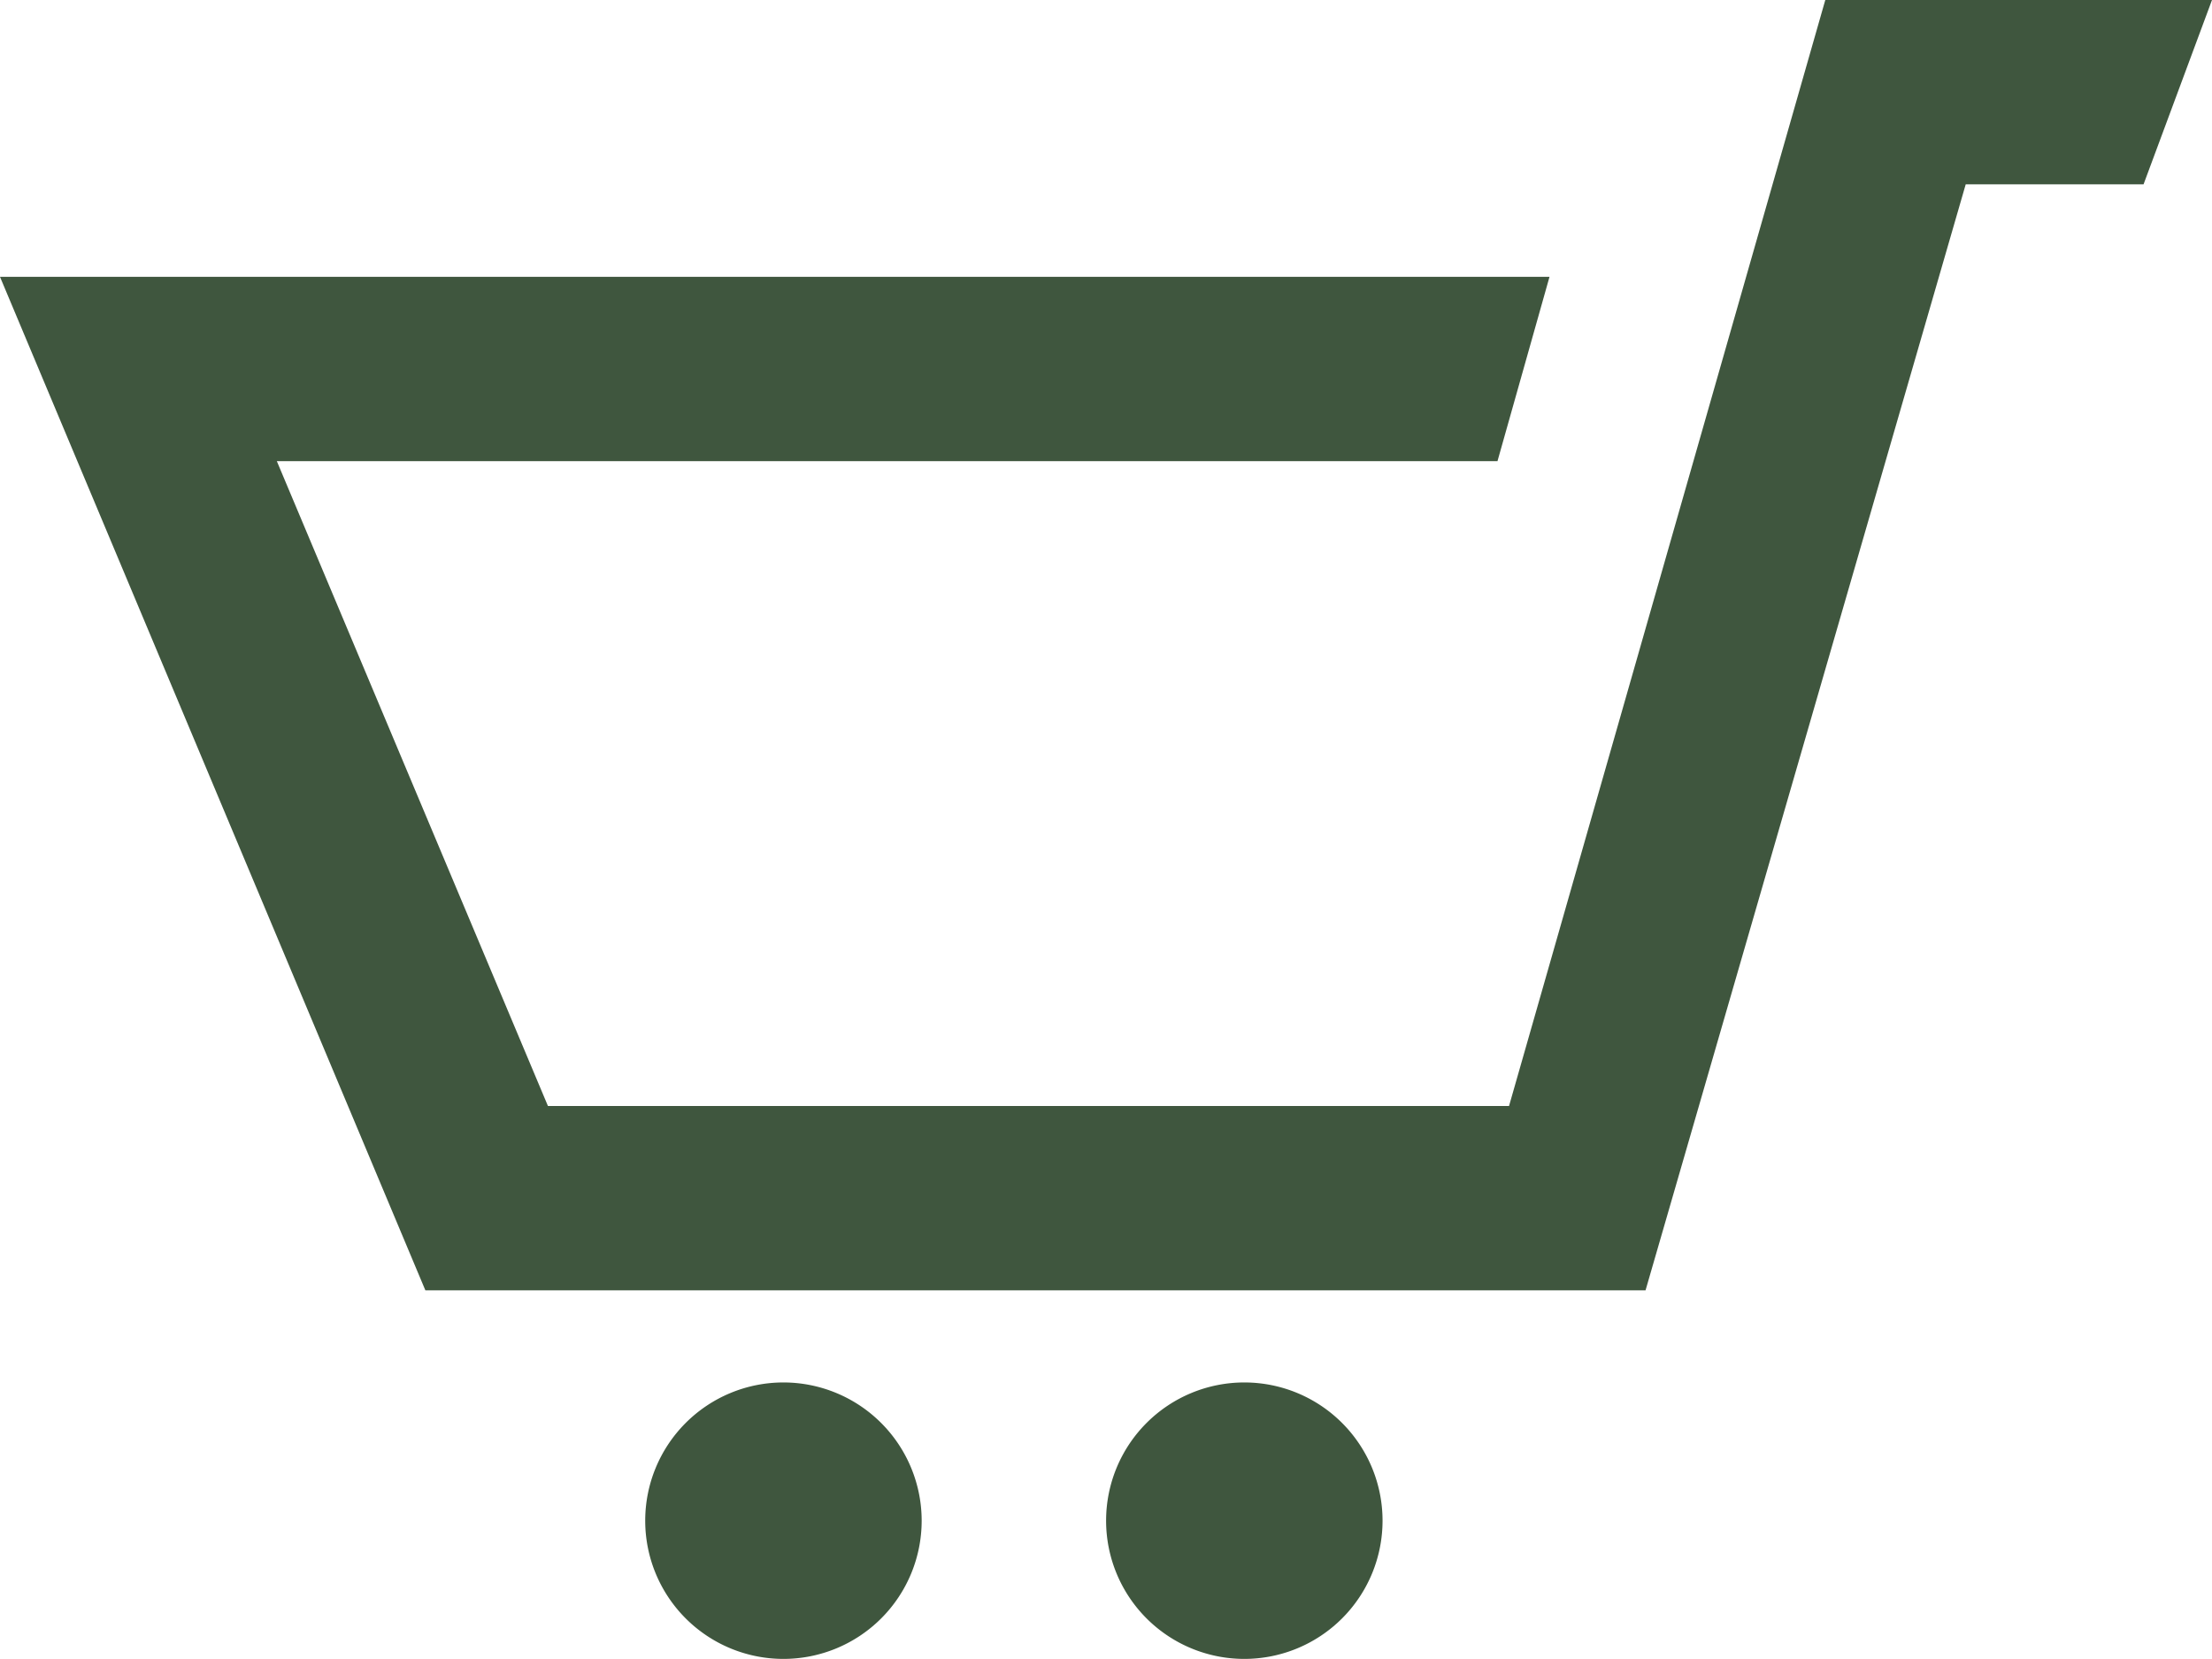
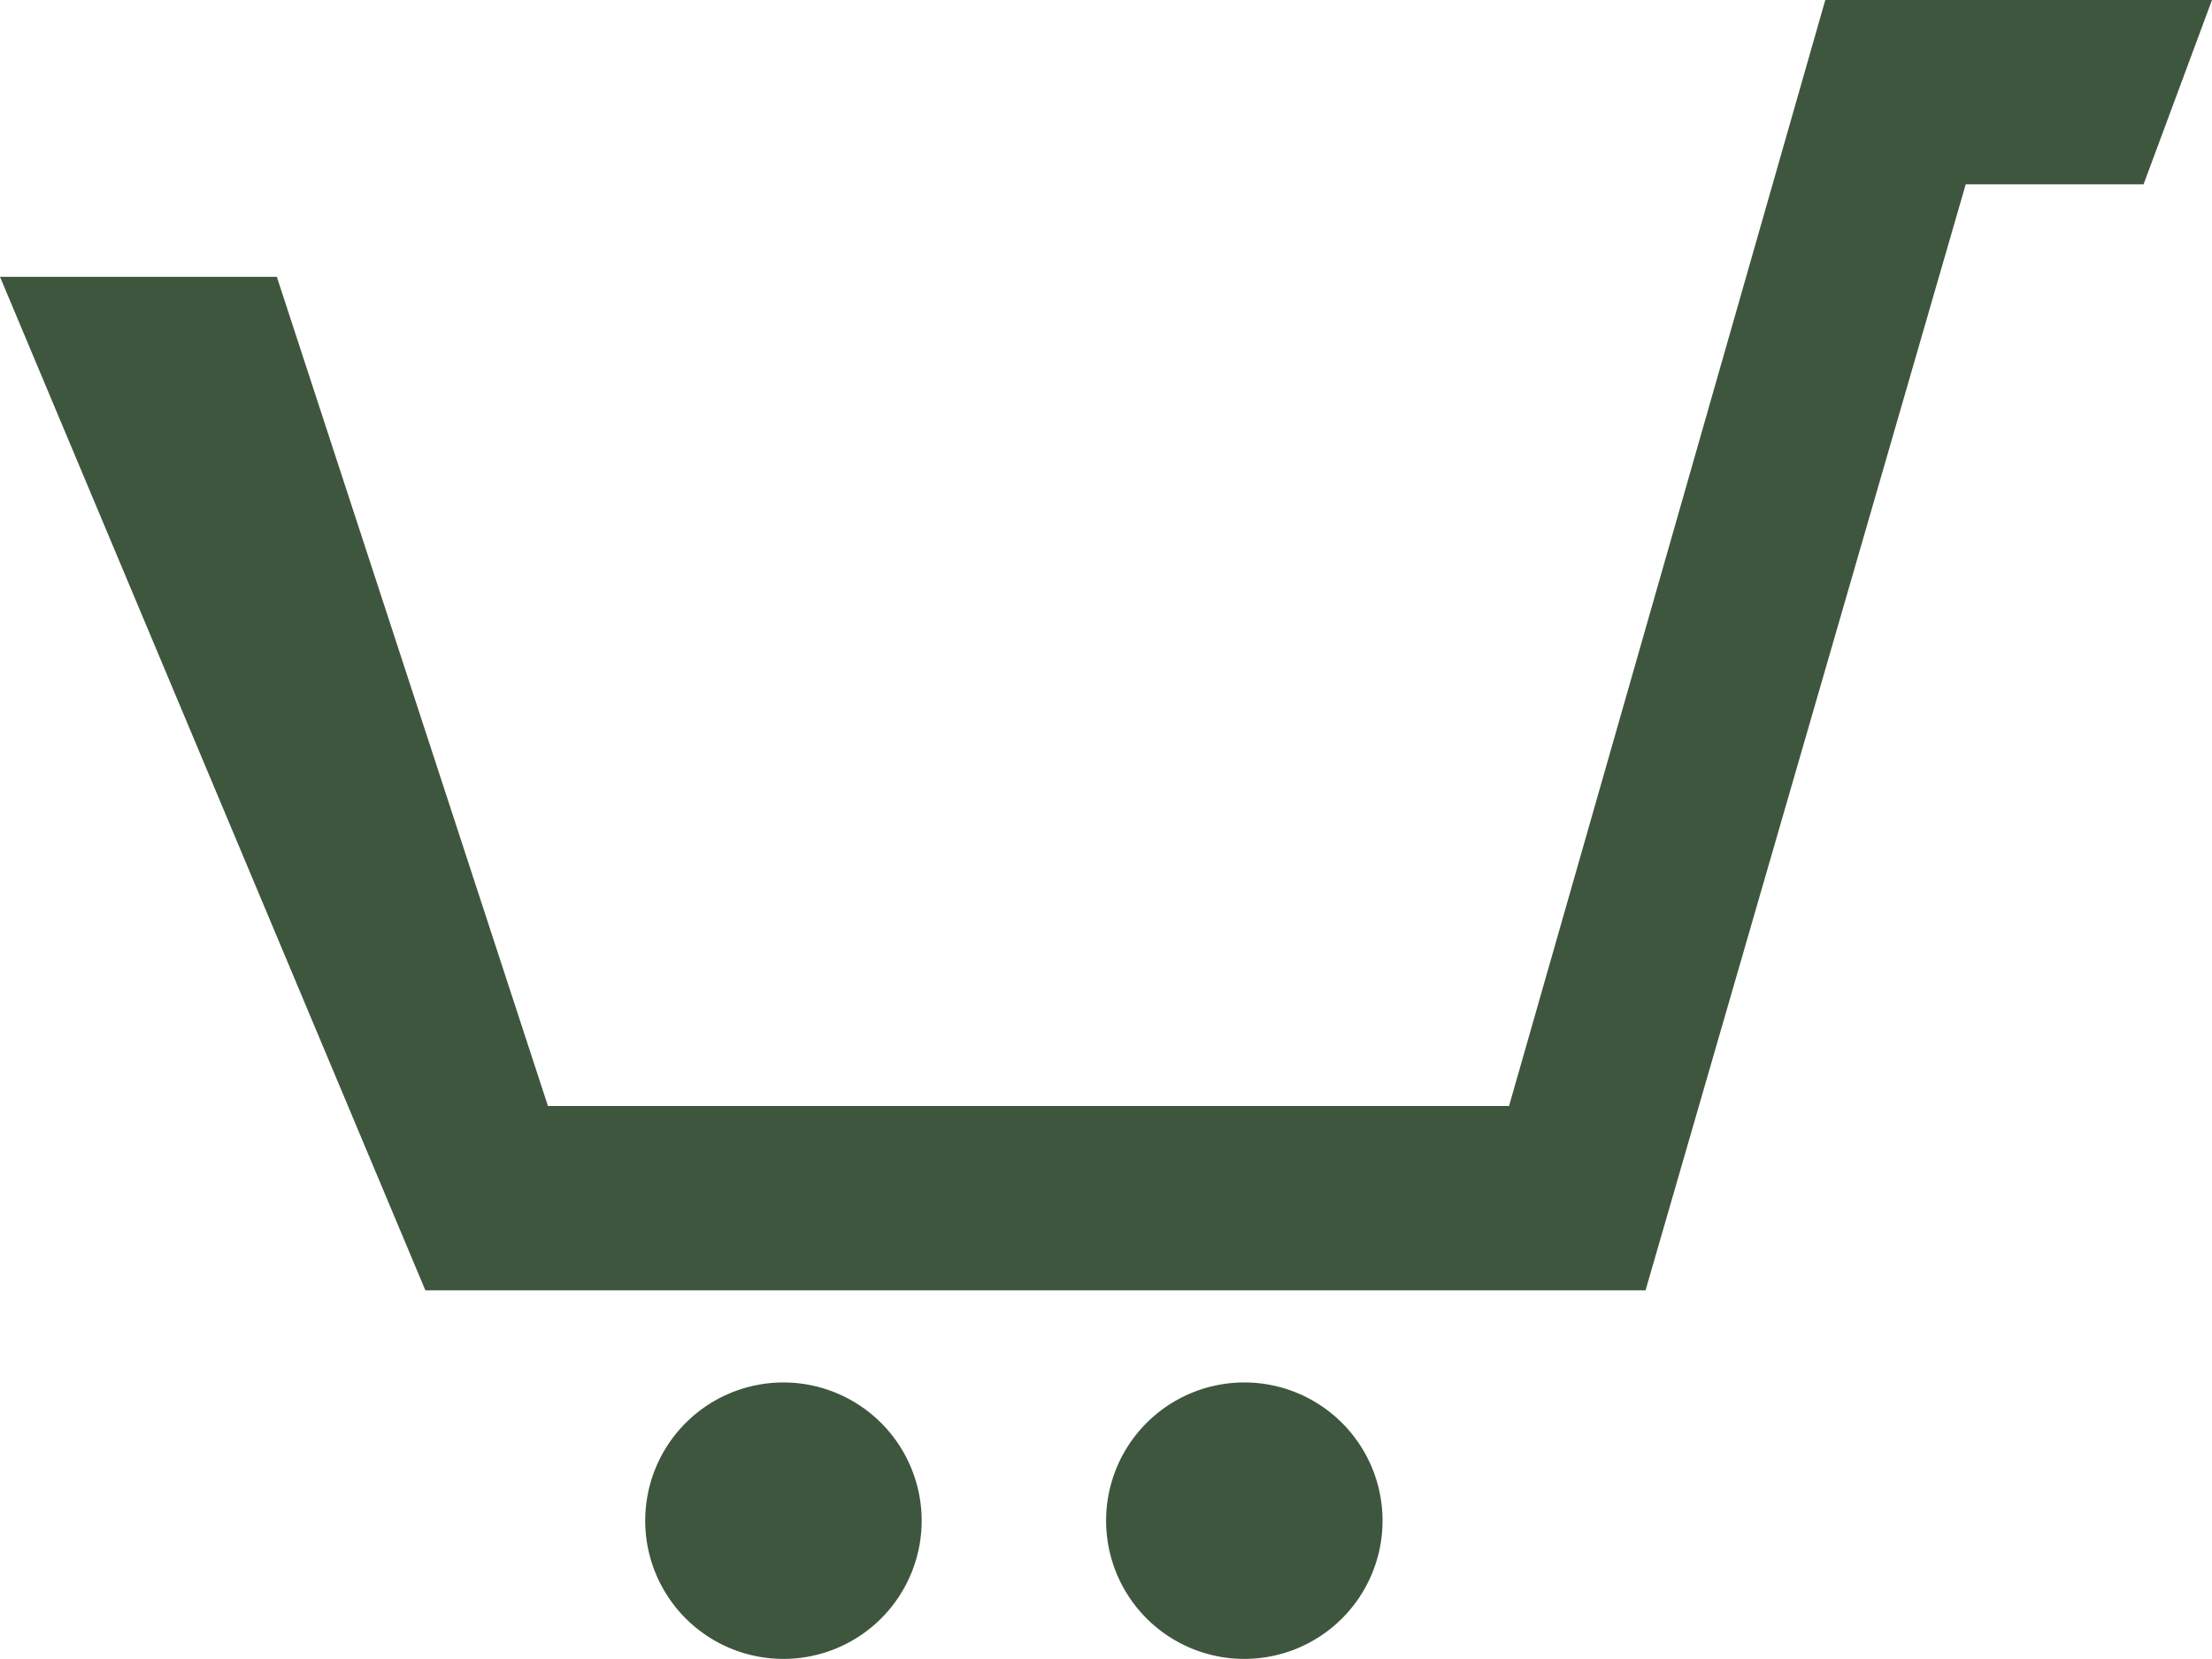
<svg xmlns="http://www.w3.org/2000/svg" width="23.172" height="17.379" viewBox="0 0 23.172 17.379">
-   <path id="SPCartIcon" d="M23.172,3l-.717,1.931H20.592L17.238,16.517H4.456L0,5.9H16.232l-.545,1.931H2.9L5.74,14.586H15.808L19.121,3ZM8.207,17.482A1.448,1.448,0,1,0,9.655,18.93,1.449,1.449,0,0,0,8.207,17.482Zm6.662-6.758-1.834,6.758a1.448,1.448,0,1,0,1.448,1.448,1.448,1.448,0,0,0-1.448-1.448Z" transform="translate(0 -3)" fill="#3f563e" />
+   <path id="SPCartIcon" d="M23.172,3l-.717,1.931H20.592L17.238,16.517H4.456L0,5.9H16.232H2.9L5.74,14.586H15.808L19.121,3ZM8.207,17.482A1.448,1.448,0,1,0,9.655,18.93,1.449,1.449,0,0,0,8.207,17.482Zm6.662-6.758-1.834,6.758a1.448,1.448,0,1,0,1.448,1.448,1.448,1.448,0,0,0-1.448-1.448Z" transform="translate(0 -3)" fill="#3f563e" />
</svg>